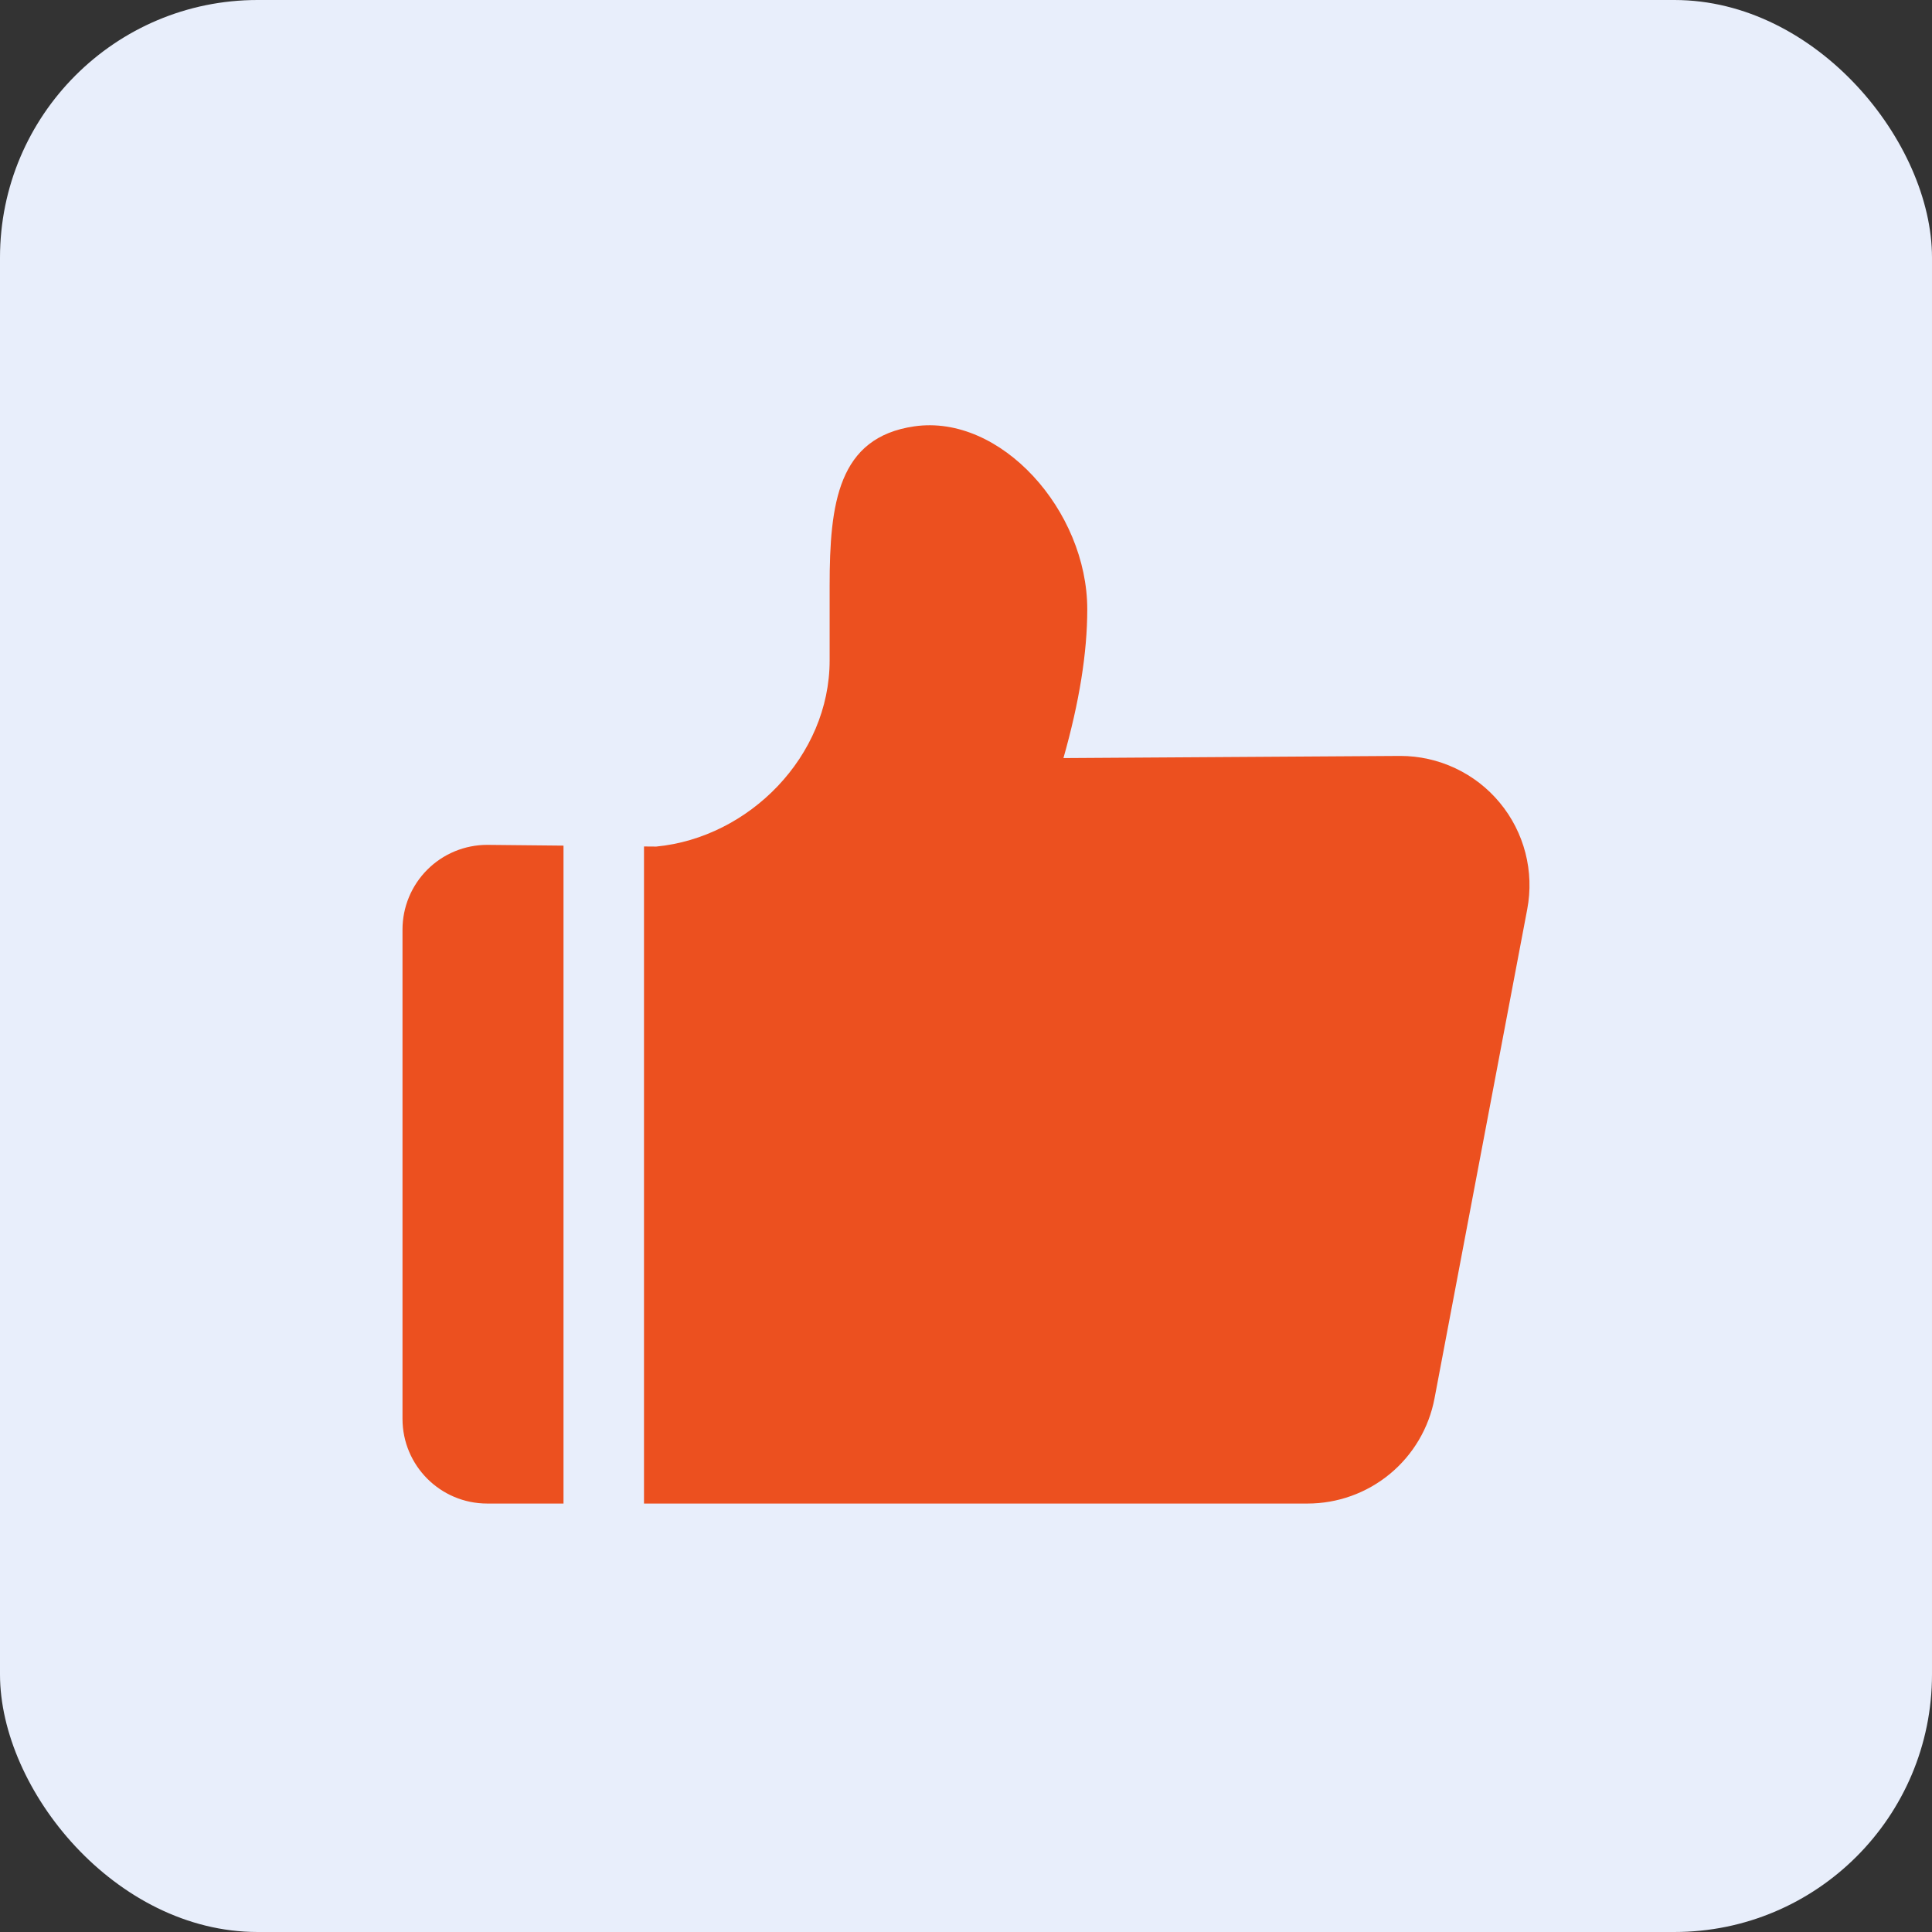
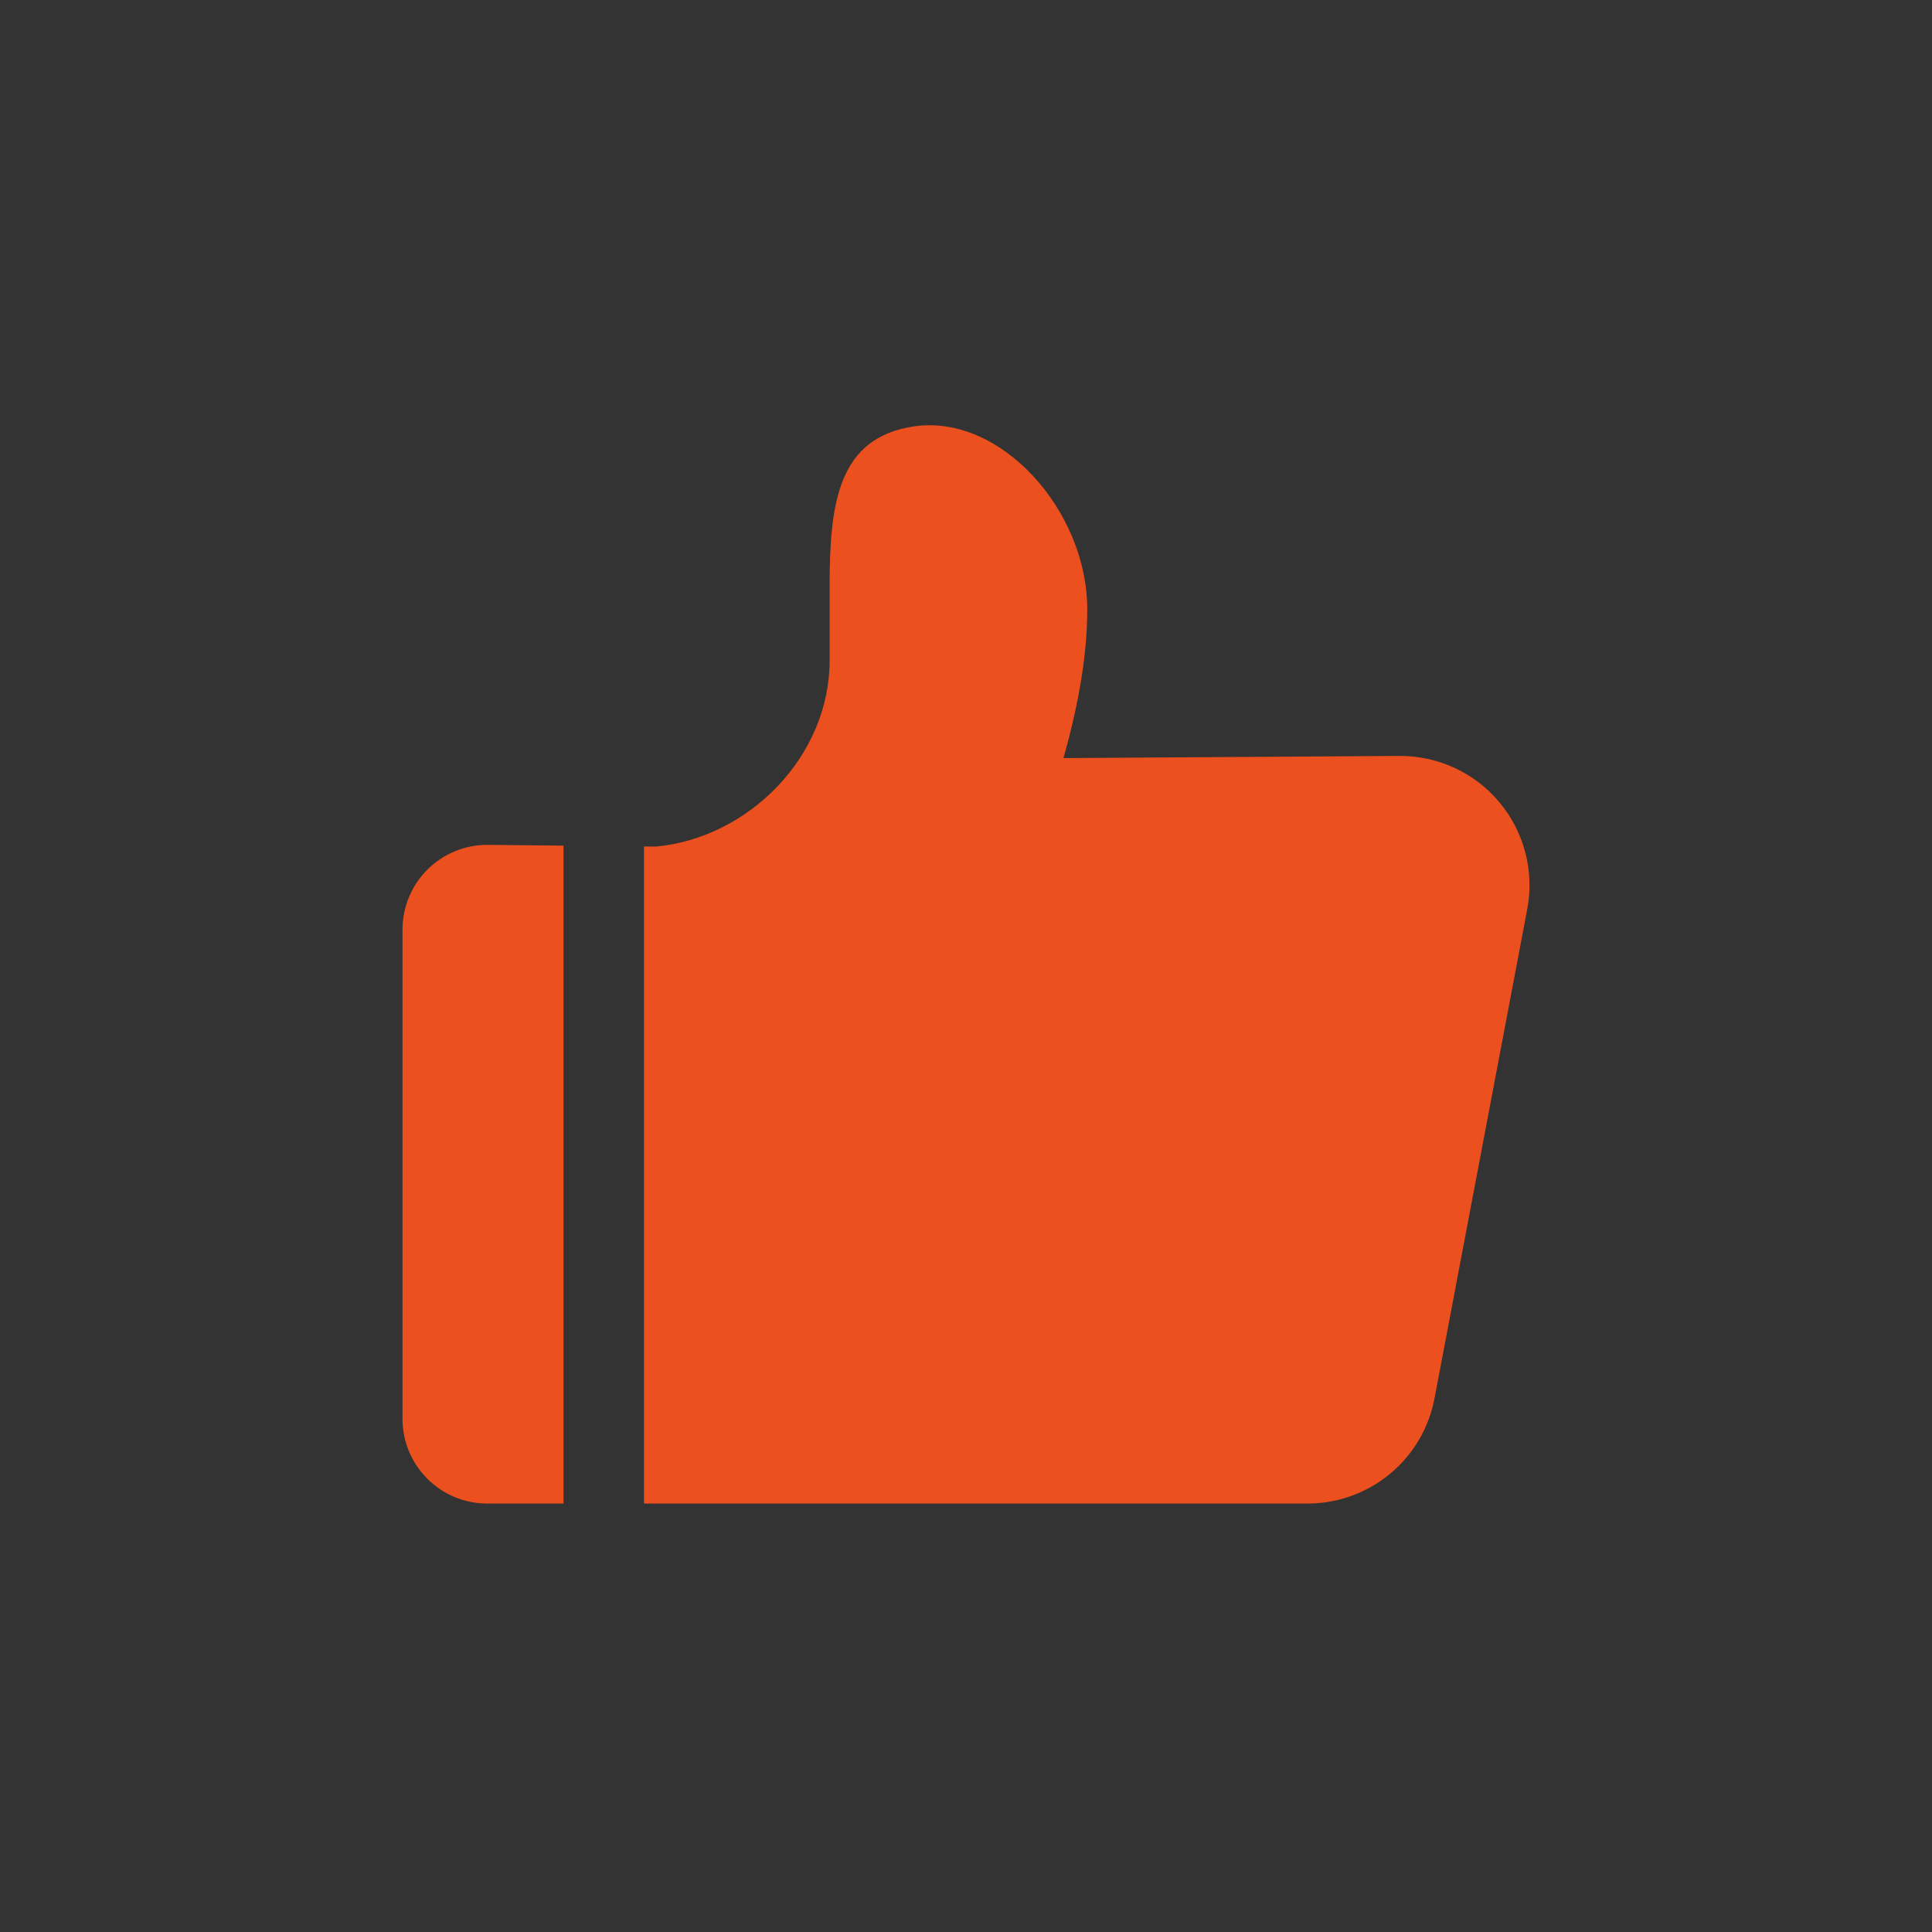
<svg xmlns="http://www.w3.org/2000/svg" width="60" height="60" viewBox="0 0 60 60" fill="none">
  <rect x="0" y="0" width="60" height="60" fill="#333333" stroke="none" />
-   <rect width="60" height="60" rx="8" fill="#E8EEFB" />
  <path d="M12.5 28.869V44.062C12.5 45.516 13.678 46.694 15.131 46.694H17.5V26.262L15.131 26.238C14.786 26.238 14.444 26.306 14.124 26.438C13.805 26.57 13.515 26.764 13.271 27.008C12.777 27.502 12.5 28.171 12.5 28.869ZM43.487 23.476L33.026 23.543C33.517 21.814 33.766 20.277 33.766 18.925C33.766 15.856 31.078 12.851 28.392 13.241C26.025 13.585 25.765 15.631 25.765 18.195V20.51C25.765 23.481 23.271 26.012 20.38 26.291L20 26.288V46.694H40.608C41.542 46.694 42.447 46.368 43.167 45.772C43.887 45.176 44.376 44.347 44.55 43.429L47.43 28.235C47.54 27.655 47.52 27.058 47.373 26.487C47.225 25.915 46.954 25.383 46.577 24.929C46.201 24.474 45.729 24.109 45.195 23.858C44.661 23.607 44.078 23.476 43.487 23.476Z" fill="#EC501F" />
</svg>